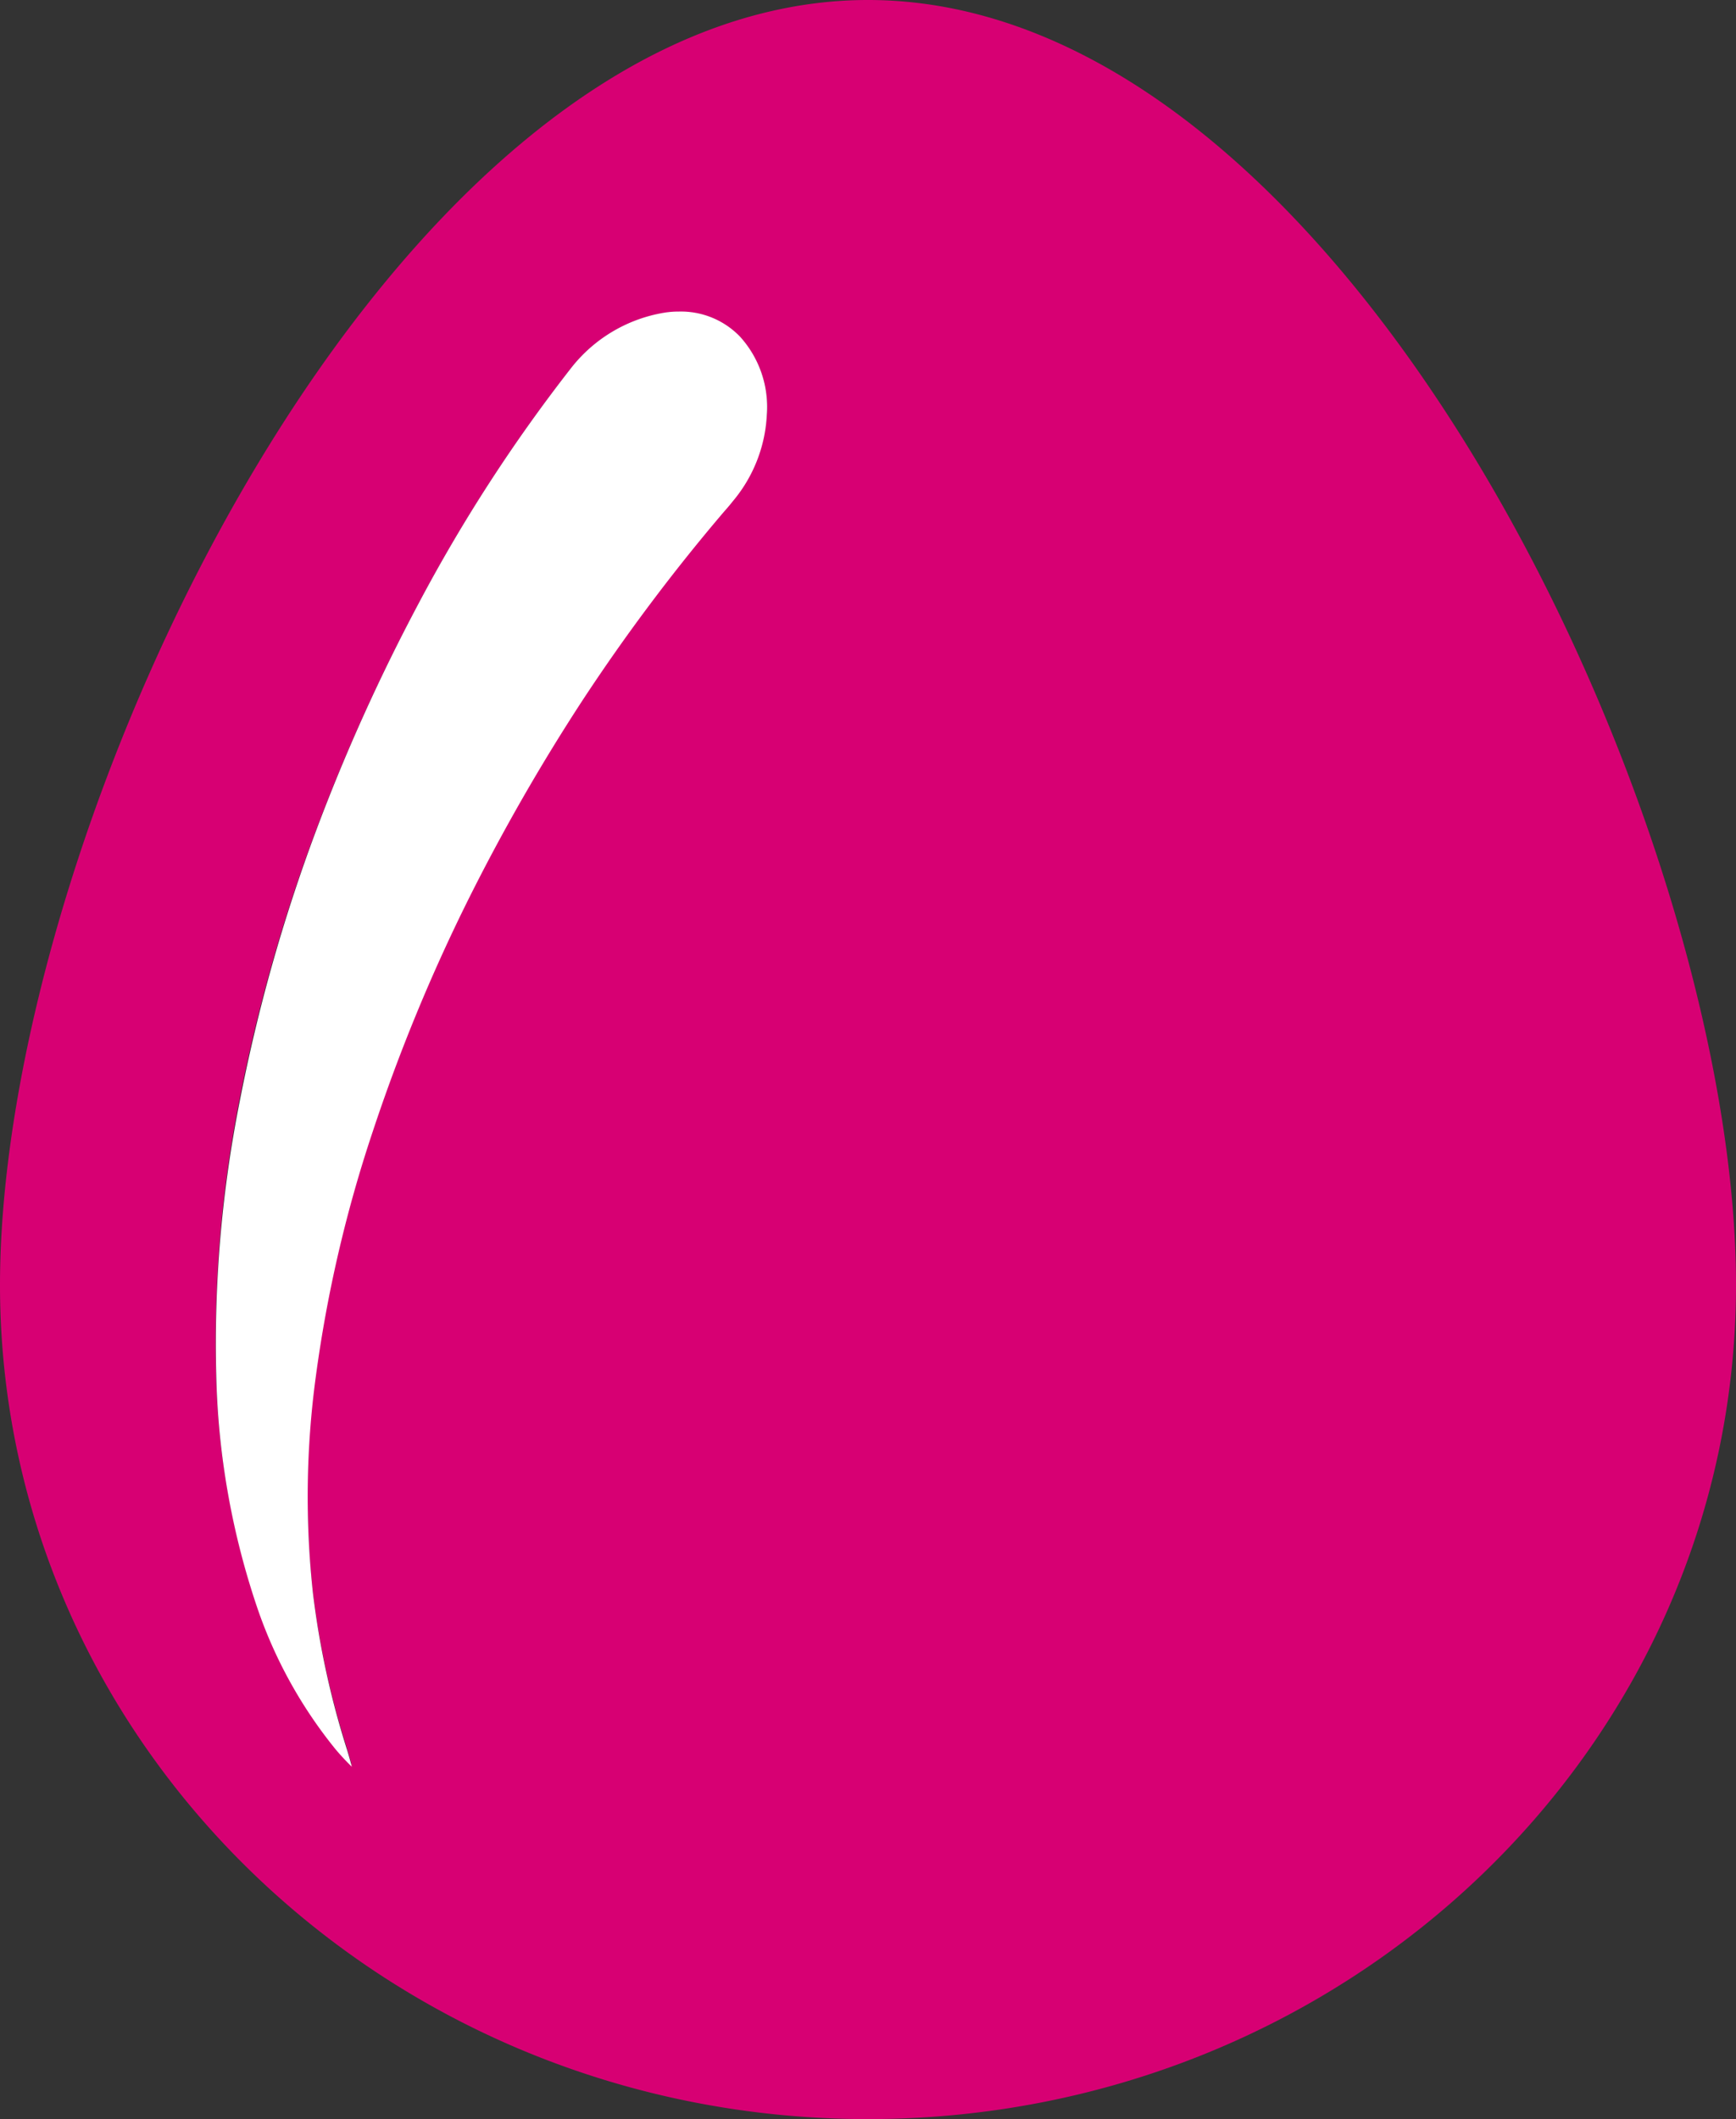
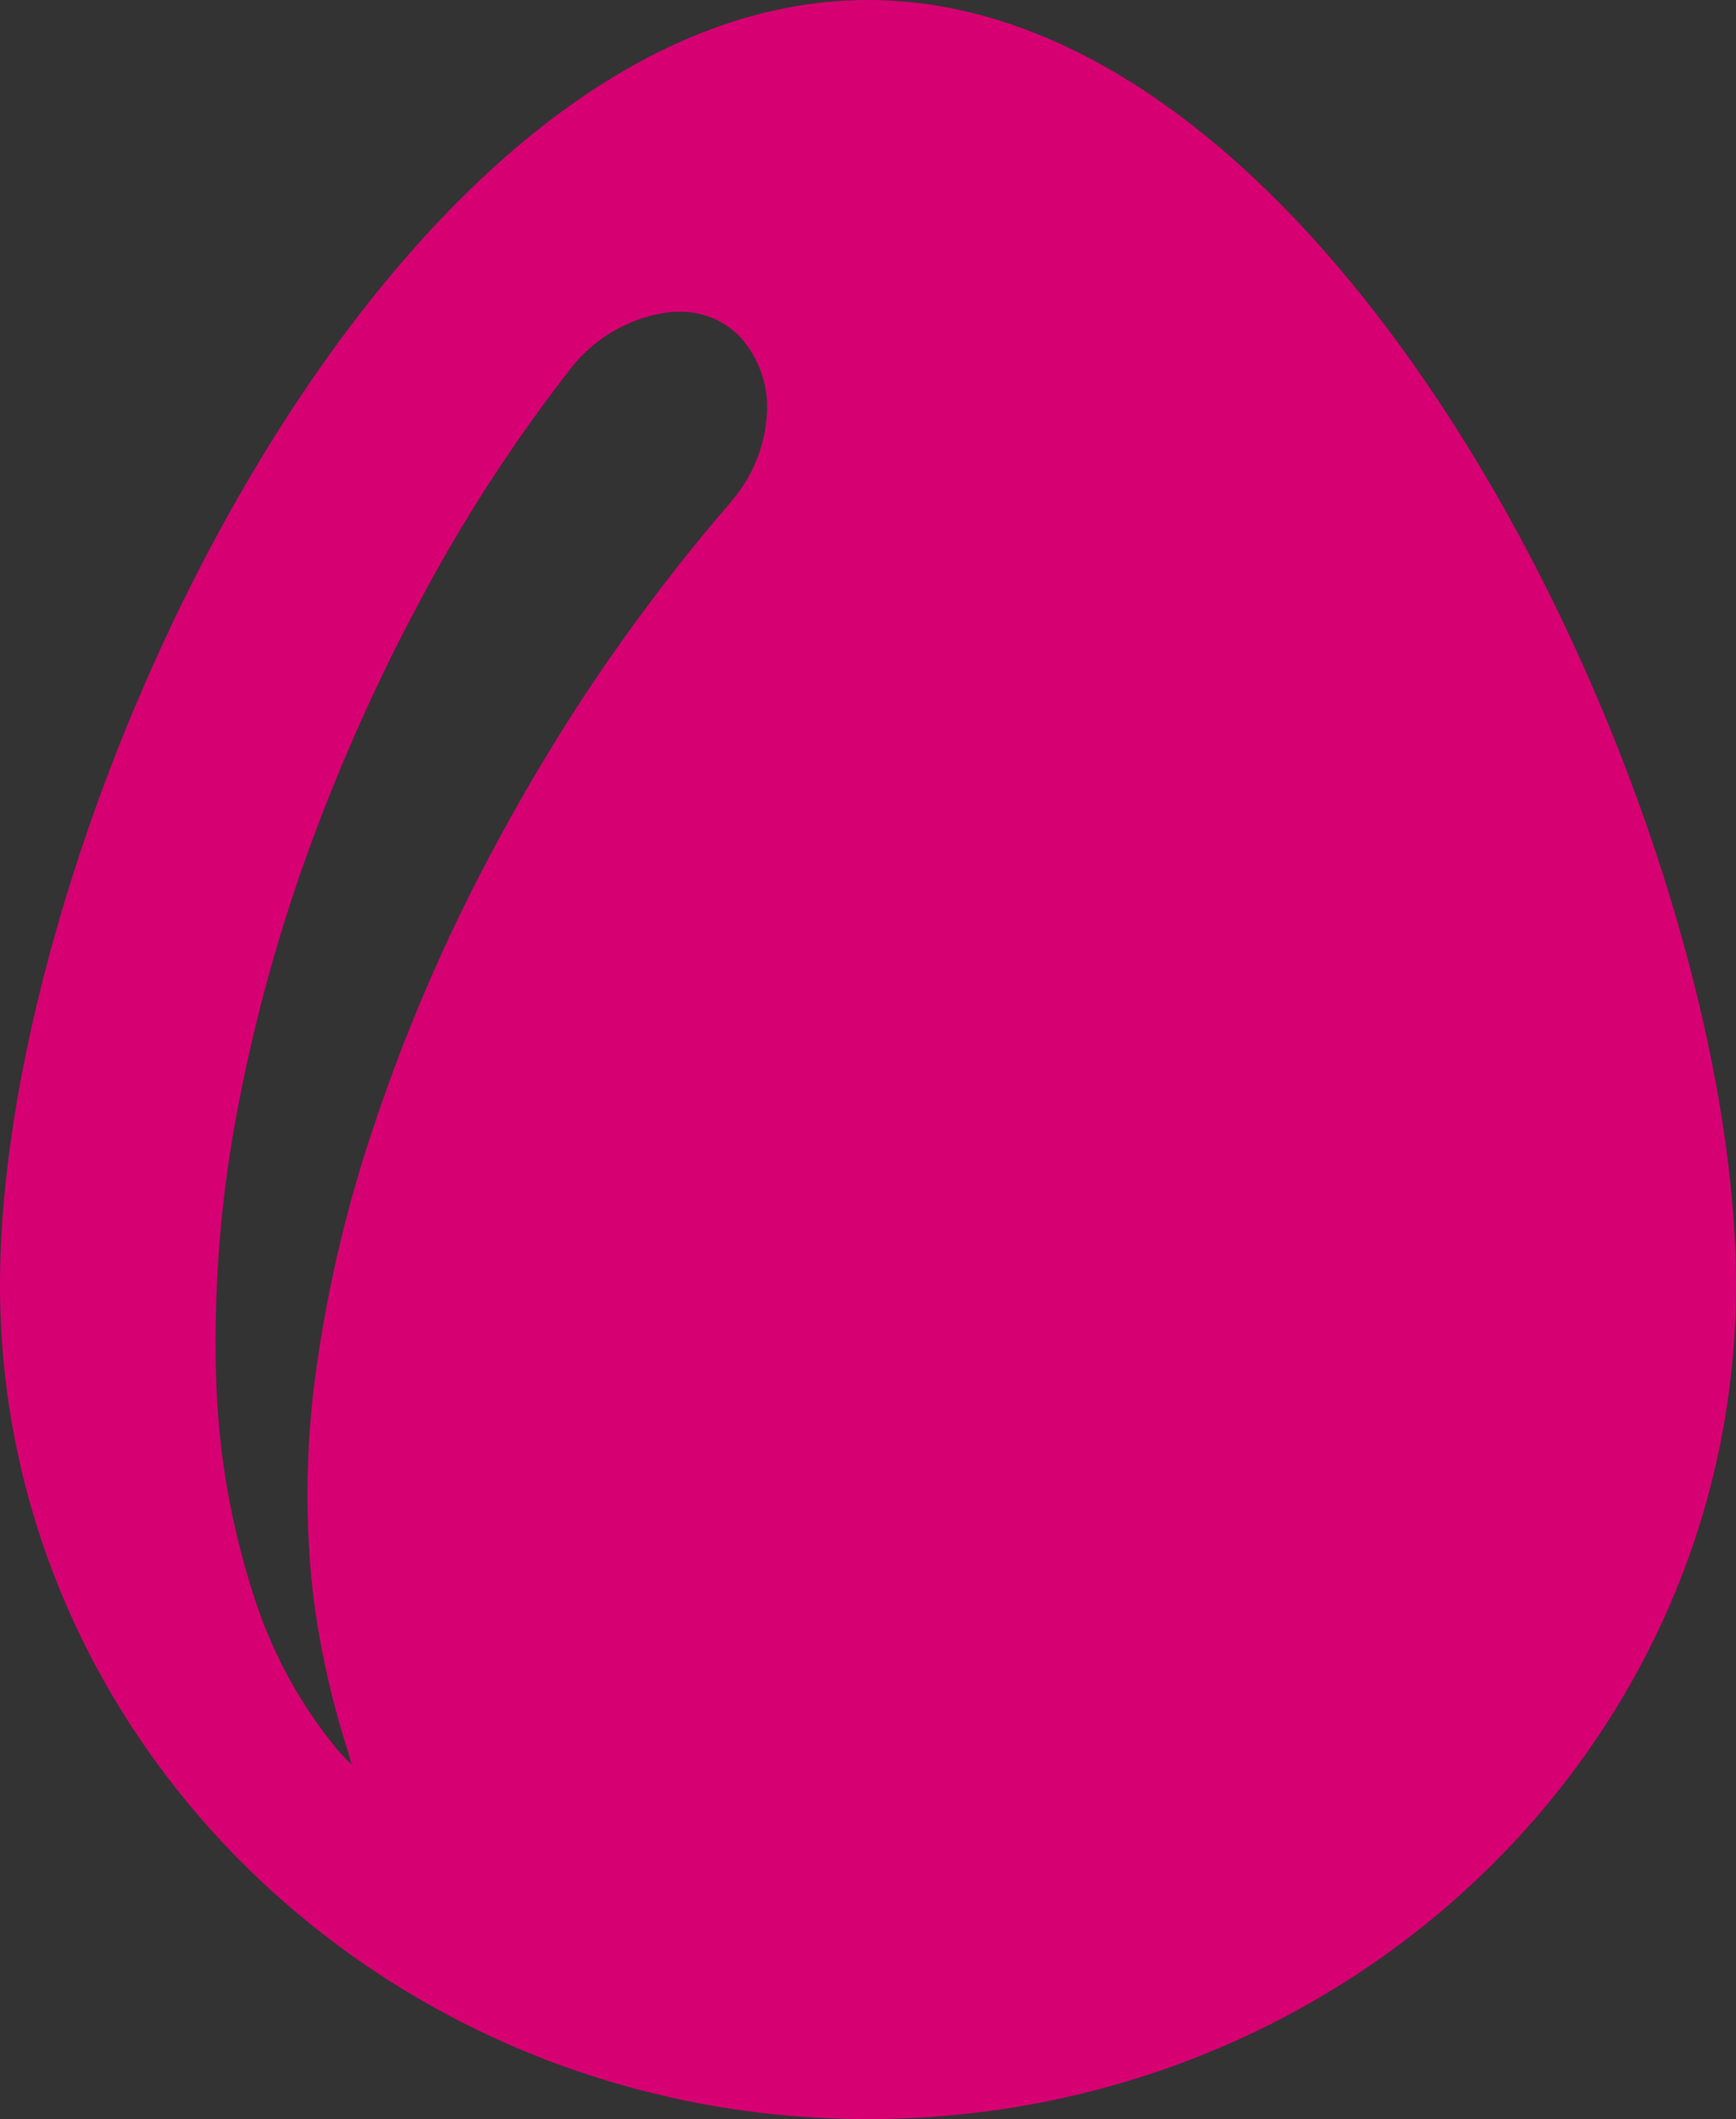
<svg xmlns="http://www.w3.org/2000/svg" viewBox="0 0 73.62 89.85">
  <rect x="0" y="0" width="73.62" height="89.85" fill="#333333" stroke="none" />
  <defs>
    <style>.cls-1{fill:#d70073;}.cls-2{fill:#fff;}</style>
  </defs>
  <title>oeufs</title>
  <g id="Calque_2" data-name="Calque 2">
    <g id="Calque_1-2" data-name="Calque 1">
      <g id="Con_circulo" data-name="Con circulo">
        <path class="cls-1" d="M36.81,0C57.13,0,73.62,34.94,73.62,54.48S57.13,89.85,36.81,89.85,0,74,0,54.48,16.48,0,36.81,0ZM32.52,17.59a4.43,4.43,0,0,0-1.14-3.31,3.48,3.48,0,0,0-2.6-1.06,3.82,3.82,0,0,0-.68.06,6.32,6.32,0,0,0-3.87,2.31,67.57,67.57,0,0,0-6.48,10,81,81,0,0,0-4.36,9.64,71.08,71.08,0,0,0-3.23,11.36,52.53,52.53,0,0,0-1,11.6,33,33,0,0,0,1.74,9.89,19.5,19.5,0,0,0,3.32,6,9.73,9.73,0,0,0,.69.74c-.06-.23-.13-.48-.2-.71a36.13,36.13,0,0,1-1.45-6.66,37.85,37.85,0,0,1,.12-9.15A56.3,56.3,0,0,1,15.77,48a75.08,75.08,0,0,1,4.12-10,84.44,84.44,0,0,1,4.8-8.36,80.59,80.59,0,0,1,6-8c.18-.2.3-.35.38-.45A6.21,6.21,0,0,0,32.52,17.59Z" />
-         <path class="cls-2" d="M31.38,14.27a4.44,4.44,0,0,1,1.14,3.32,6.17,6.17,0,0,1-1.44,3.66c-.08.1-.2.25-.38.45a80.59,80.59,0,0,0-6,8,84.44,84.44,0,0,0-4.8,8.36,75.08,75.08,0,0,0-4.12,10,56.3,56.3,0,0,0-2.39,10.33,37.85,37.85,0,0,0-.12,9.15,36.13,36.13,0,0,0,1.45,6.66c.07.23.14.48.2.71a9.73,9.73,0,0,1-.69-.74,19.5,19.5,0,0,1-3.32-6,33,33,0,0,1-1.74-9.89,52.53,52.53,0,0,1,1-11.6,71.75,71.75,0,0,1,3.22-11.42,80.73,80.73,0,0,1,4.36-9.67,67.57,67.57,0,0,1,6.48-10,6.33,6.33,0,0,1,3.87-2.32,3.82,3.82,0,0,1,.68-.06A3.48,3.48,0,0,1,31.38,14.27Z" />
      </g>
    </g>
  </g>
</svg>